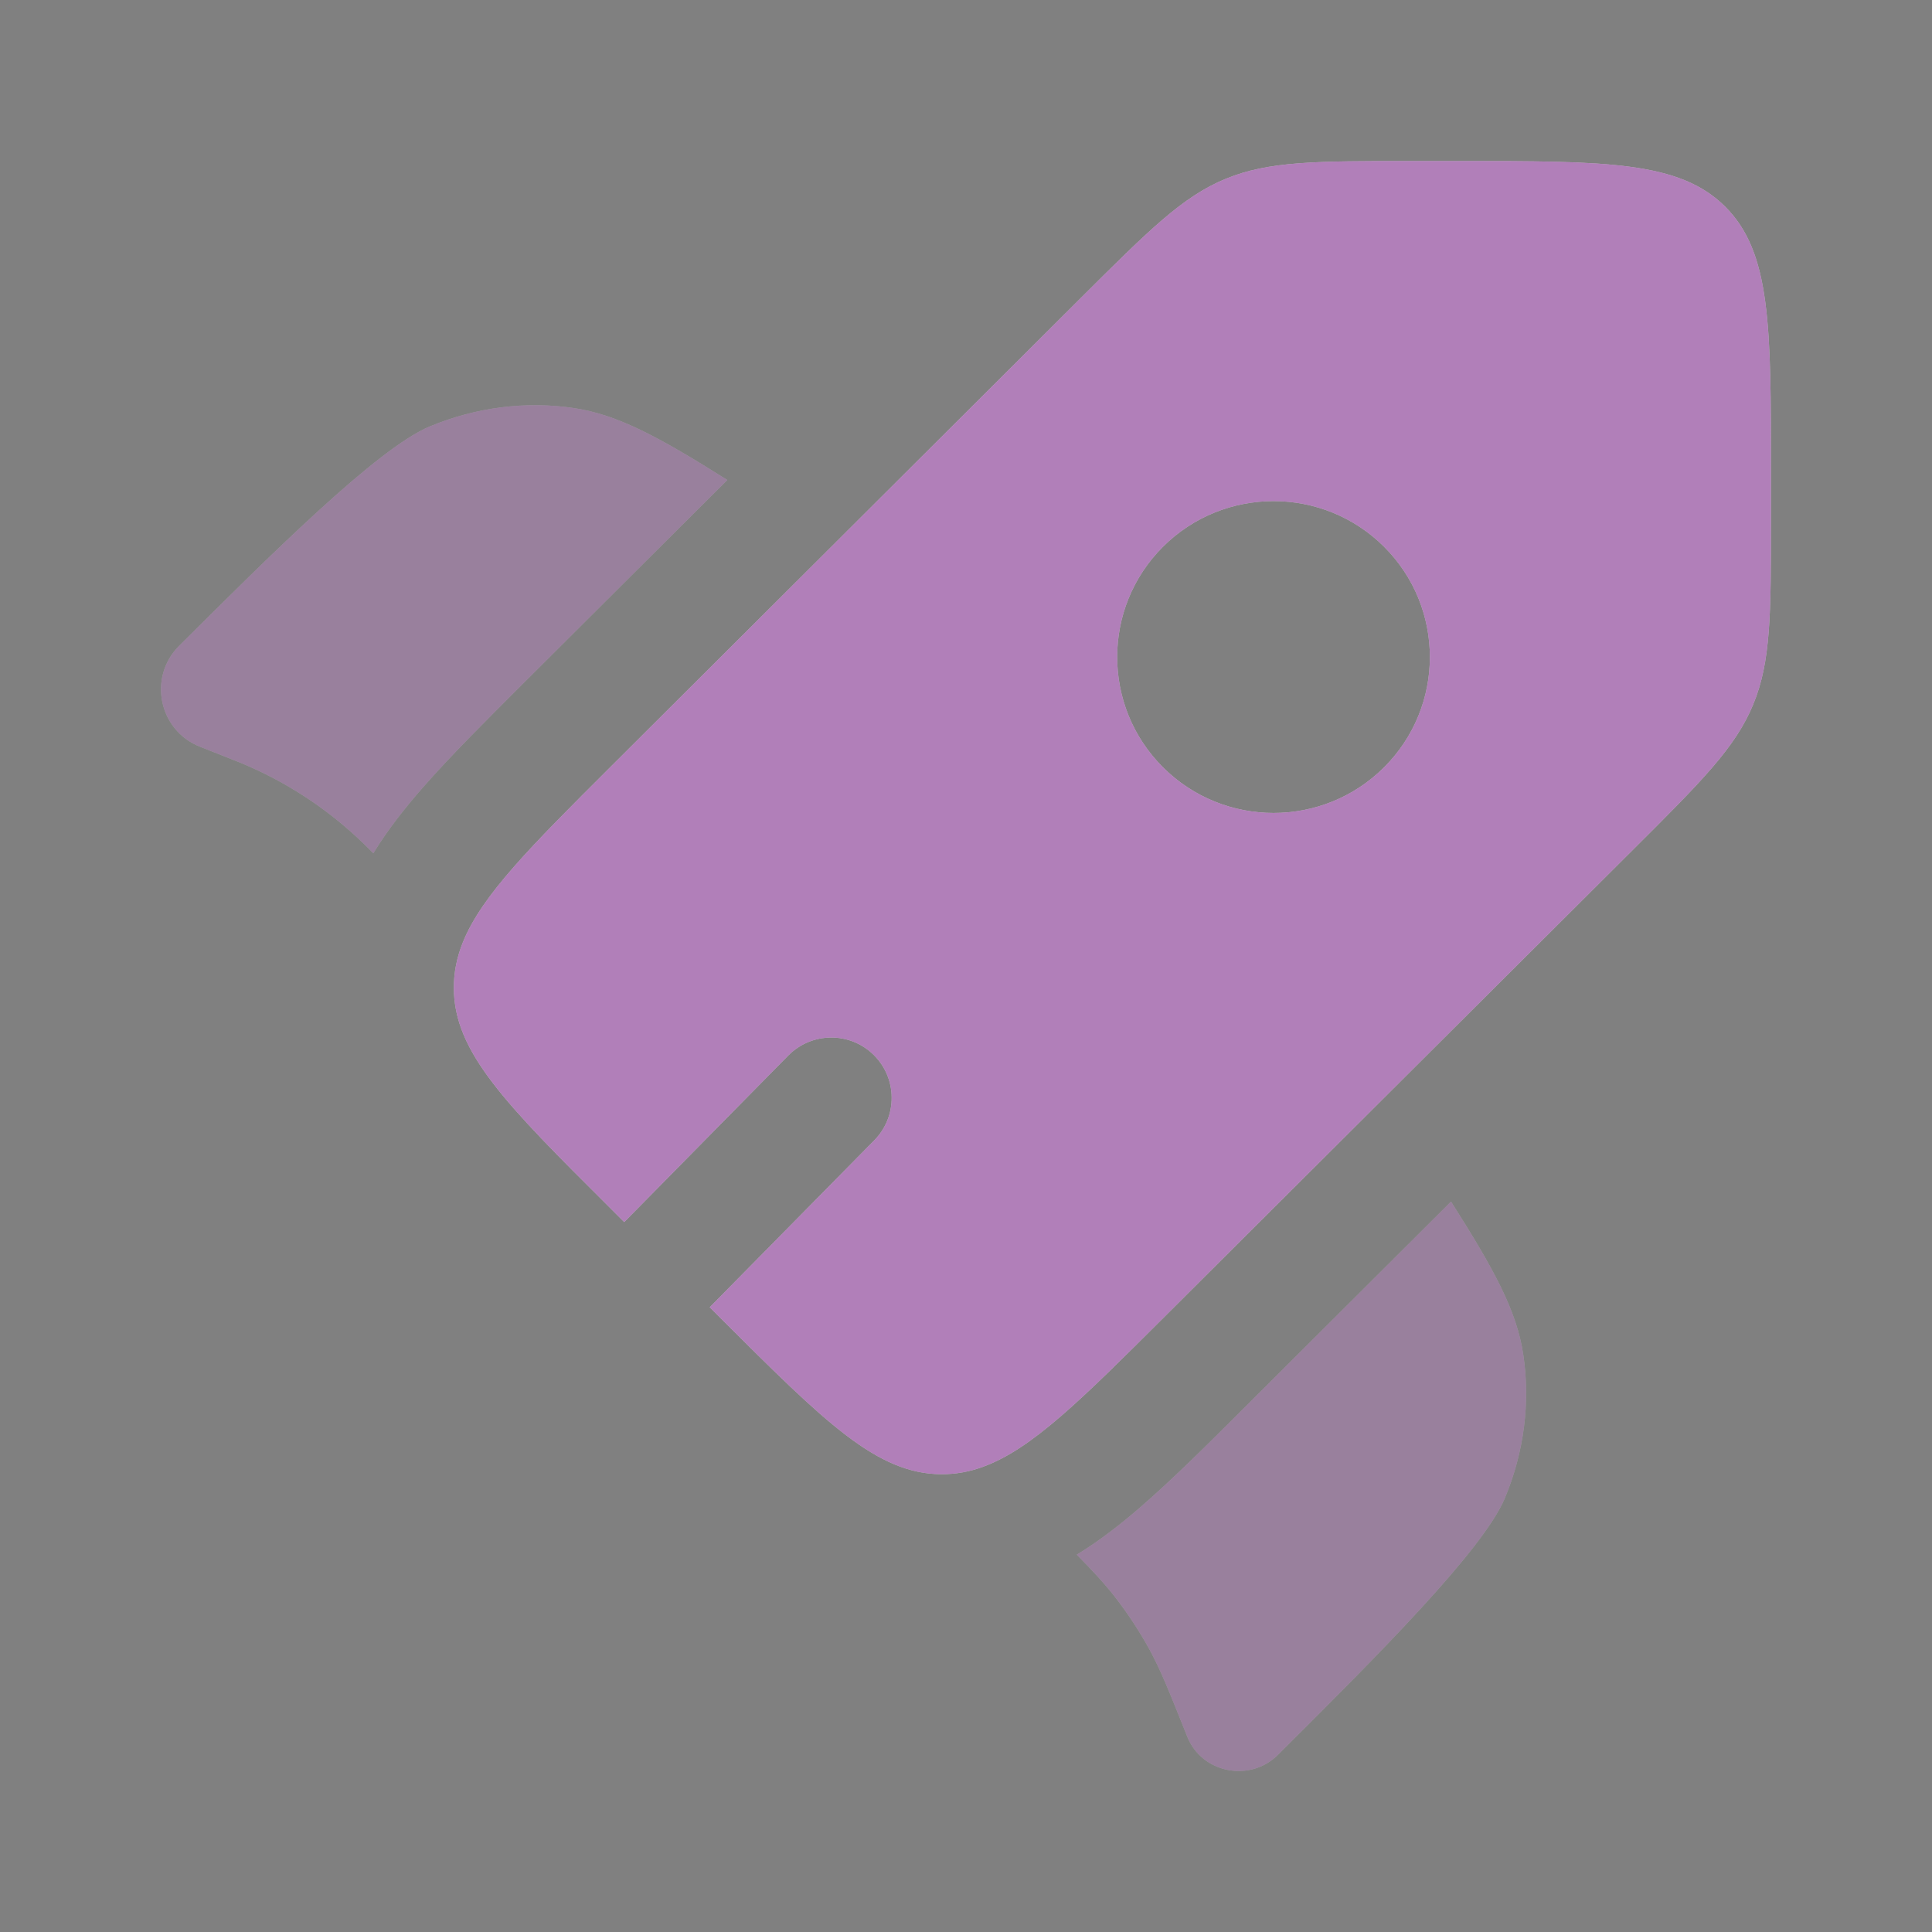
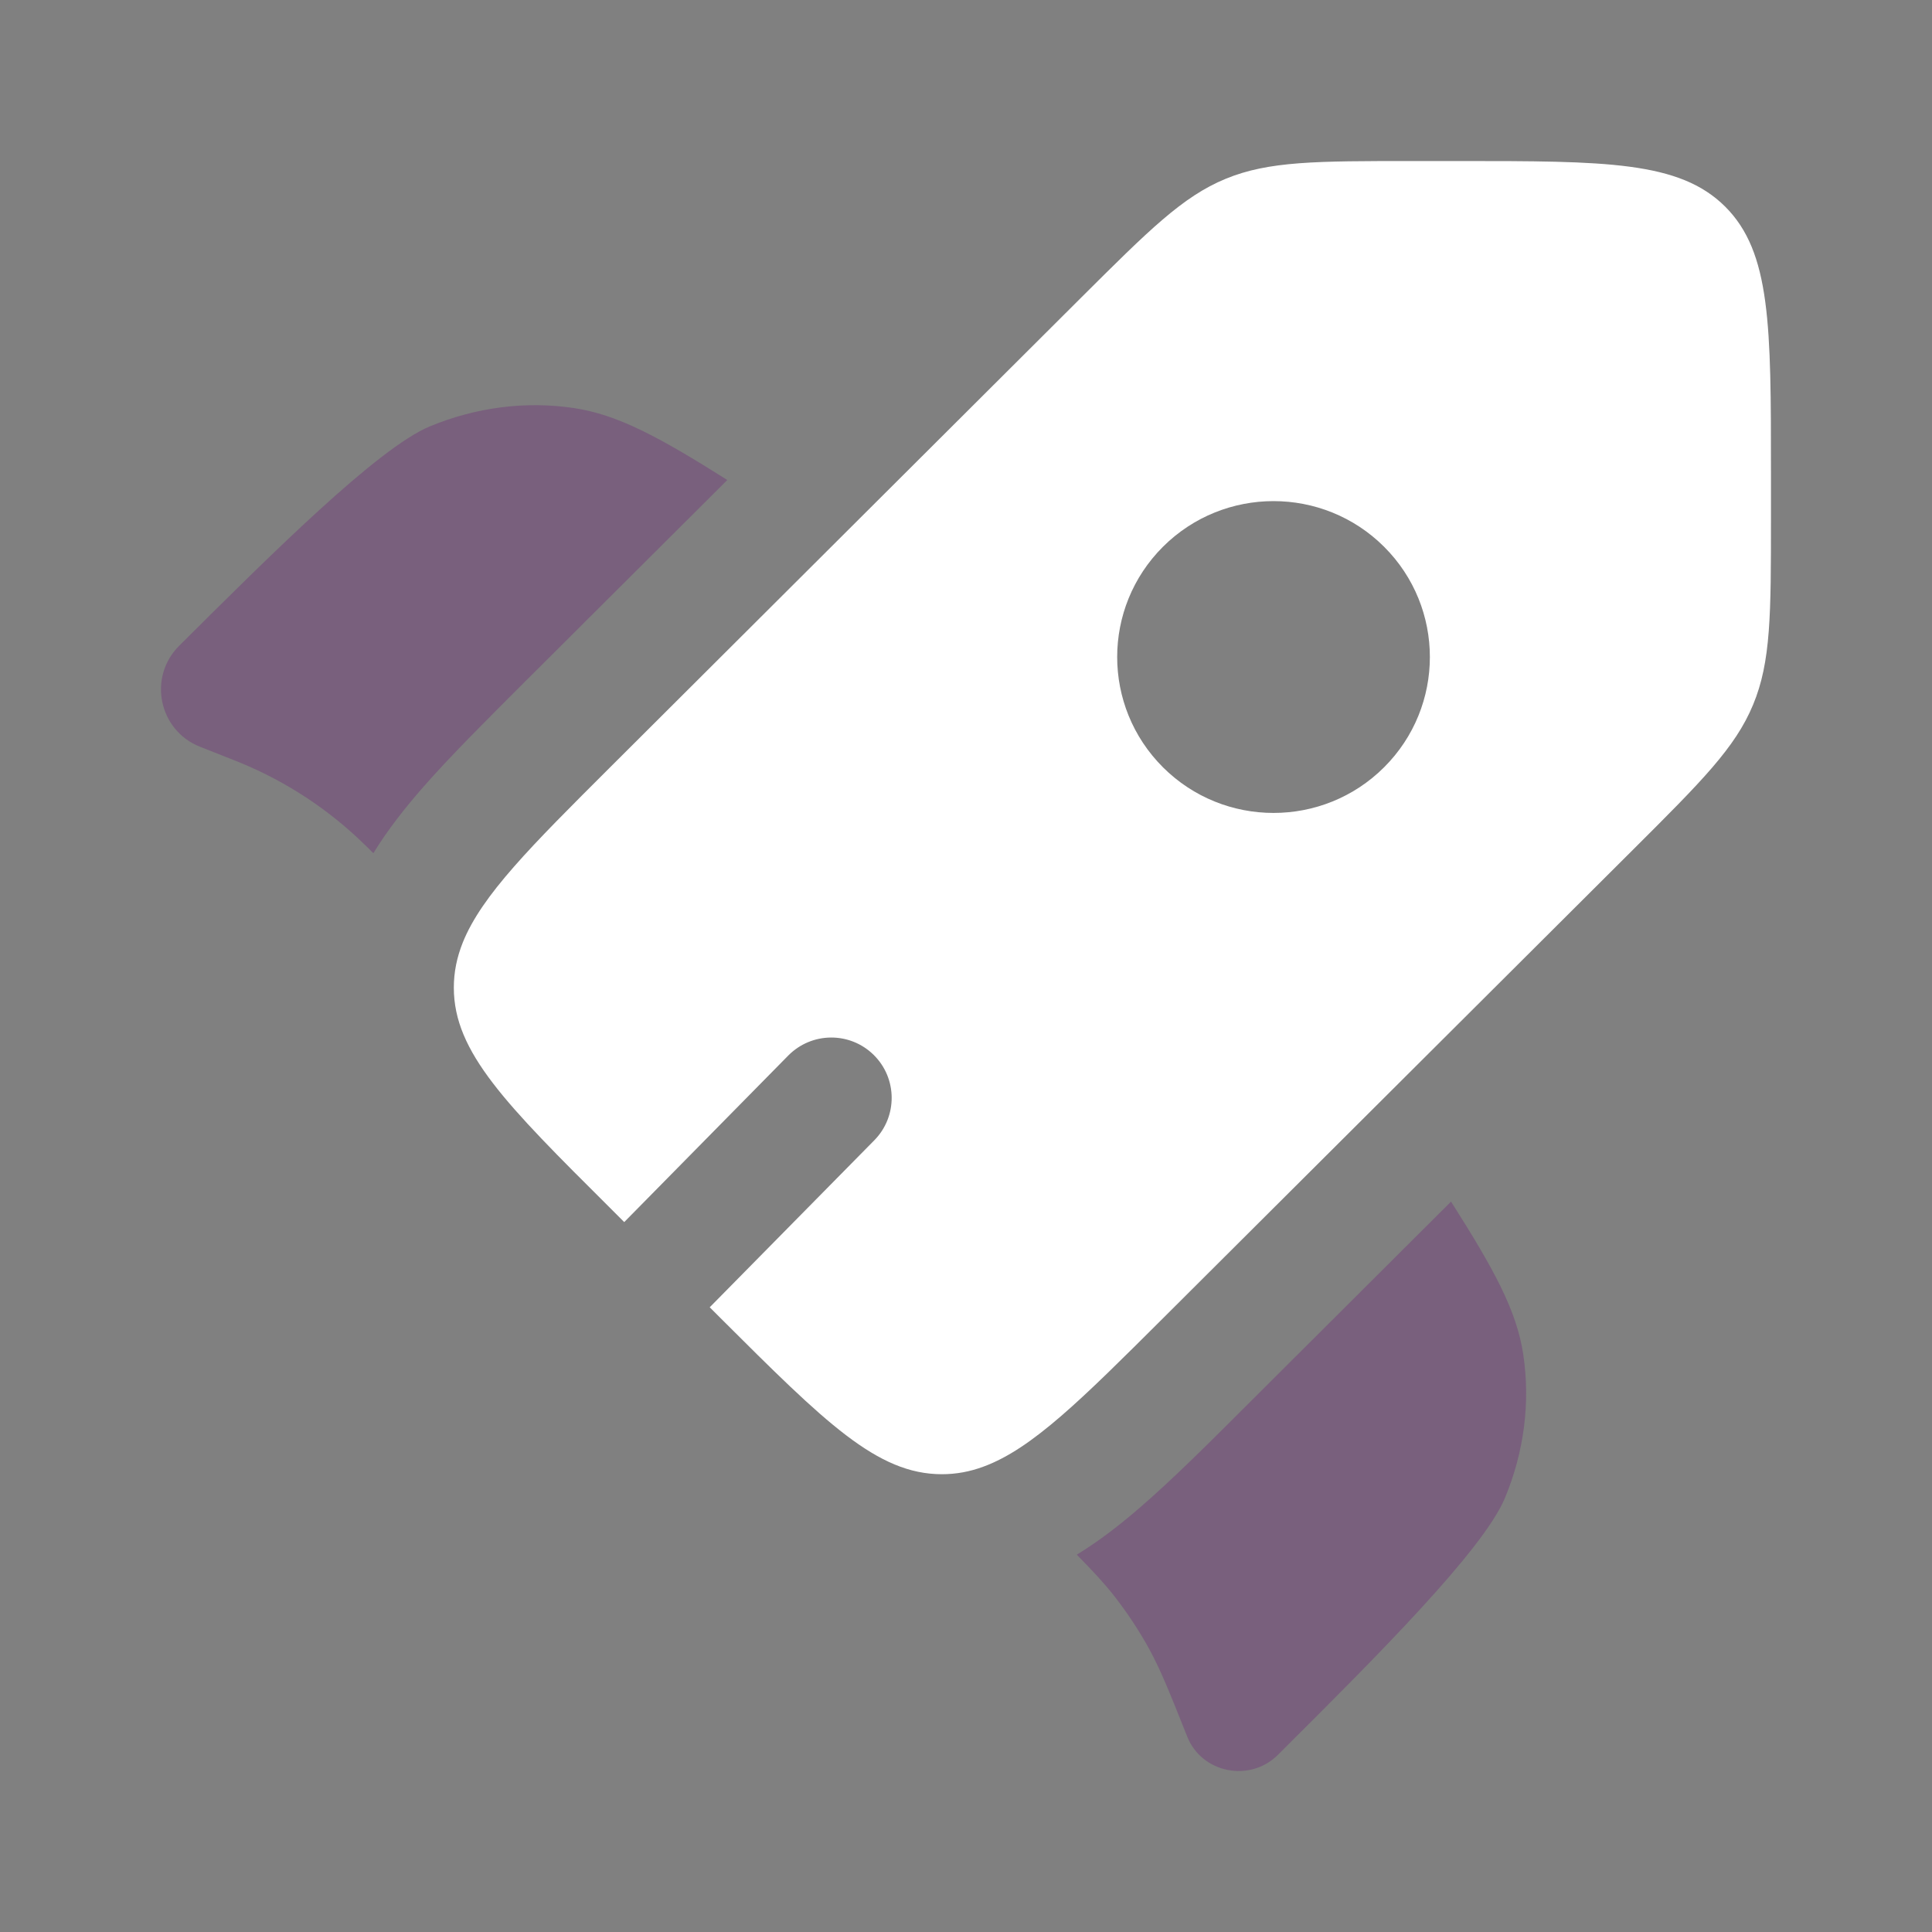
<svg xmlns="http://www.w3.org/2000/svg" width="20" height="20" viewBox="0 0 20 20" fill="none">
  <rect x="0" y="0" width="20" height="20" fill="#808080" stroke="none" />
  <g id="Bold Duotone / Astronomy / Rocket">
    <g id="Vector">
      <path fill-rule="evenodd" clip-rule="evenodd" d="M12.039 13.647L16.911 8.79C17.613 8.09 17.964 7.74 18.148 7.295C18.333 6.851 18.333 6.356 18.333 5.366V4.894C18.333 3.372 18.333 2.612 17.859 2.139C17.385 1.667 16.622 1.667 15.096 1.667H14.622C13.63 1.667 13.134 1.667 12.688 1.851C12.241 2.035 11.891 2.385 11.189 3.084L6.317 7.942C5.497 8.76 4.988 9.267 4.791 9.756C4.729 9.911 4.698 10.064 4.698 10.224C4.698 10.893 5.237 11.431 6.317 12.506L6.462 12.651L8.16 10.927C8.403 10.681 8.798 10.678 9.044 10.92C9.29 11.162 9.293 11.558 9.051 11.804L7.347 13.533L7.461 13.647C8.54 14.723 9.079 15.261 9.75 15.261C9.898 15.261 10.04 15.235 10.182 15.182C10.685 14.997 11.198 14.485 12.039 13.647ZM14.328 7.943C13.696 8.573 12.671 8.573 12.039 7.943C11.407 7.312 11.407 6.291 12.039 5.66C12.671 5.03 13.696 5.03 14.328 5.66C14.96 6.291 14.96 7.312 14.328 7.943Z" fill="white" />
-       <path fill-rule="evenodd" clip-rule="evenodd" d="M12.039 13.647L16.911 8.79C17.613 8.09 17.964 7.74 18.148 7.295C18.333 6.851 18.333 6.356 18.333 5.366V4.894C18.333 3.372 18.333 2.612 17.859 2.139C17.385 1.667 16.622 1.667 15.096 1.667H14.622C13.63 1.667 13.134 1.667 12.688 1.851C12.241 2.035 11.891 2.385 11.189 3.084L6.317 7.942C5.497 8.76 4.988 9.267 4.791 9.756C4.729 9.911 4.698 10.064 4.698 10.224C4.698 10.893 5.237 11.431 6.317 12.506L6.462 12.651L8.16 10.927C8.403 10.681 8.798 10.678 9.044 10.92C9.29 11.162 9.293 11.558 9.051 11.804L7.347 13.533L7.461 13.647C8.54 14.723 9.079 15.261 9.75 15.261C9.898 15.261 10.04 15.235 10.182 15.182C10.685 14.997 11.198 14.485 12.039 13.647ZM14.328 7.943C13.696 8.573 12.671 8.573 12.039 7.943C11.407 7.312 11.407 6.291 12.039 5.66C12.671 5.03 13.696 5.03 14.328 5.66C14.96 6.291 14.96 7.312 14.328 7.943Z" fill="#640075" fill-opacity="0.5" />
    </g>
    <g id="Vector_2" opacity="0.5">
-       <path d="M7.529 4.969L5.409 7.082C5.02 7.471 4.662 7.827 4.38 8.149C4.199 8.356 4.018 8.582 3.865 8.832L3.844 8.812C3.805 8.772 3.785 8.753 3.765 8.734C3.397 8.376 2.964 8.092 2.489 7.896C2.463 7.886 2.438 7.876 2.386 7.855L2.07 7.73C1.643 7.561 1.529 7.011 1.854 6.686C2.788 5.756 3.909 4.638 4.45 4.414C4.927 4.216 5.442 4.15 5.939 4.224C6.394 4.291 6.825 4.525 7.529 4.969Z" fill="white" />
      <path d="M7.529 4.969L5.409 7.082C5.02 7.471 4.662 7.827 4.38 8.149C4.199 8.356 4.018 8.582 3.865 8.832L3.844 8.812C3.805 8.772 3.785 8.753 3.765 8.734C3.397 8.376 2.964 8.092 2.489 7.896C2.463 7.886 2.438 7.876 2.386 7.855L2.07 7.73C1.643 7.561 1.529 7.011 1.854 6.686C2.788 5.756 3.909 4.638 4.45 4.414C4.927 4.216 5.442 4.15 5.939 4.224C6.394 4.291 6.825 4.525 7.529 4.969Z" fill="#640075" fill-opacity="0.5" />
-       <path d="M11.147 16.094C11.318 16.268 11.431 16.39 11.534 16.521C11.669 16.694 11.79 16.877 11.896 17.069C12.014 17.285 12.107 17.517 12.291 17.979C12.441 18.355 12.939 18.455 13.229 18.166L13.299 18.096C14.232 17.166 15.353 16.048 15.578 15.509C15.777 15.033 15.843 14.52 15.769 14.024C15.702 13.57 15.467 13.141 15.021 12.439L12.895 14.559C12.497 14.957 12.131 15.321 11.801 15.606C11.603 15.777 11.386 15.948 11.147 16.094Z" fill="white" />
      <path d="M11.147 16.094C11.318 16.268 11.431 16.39 11.534 16.521C11.669 16.694 11.79 16.877 11.896 17.069C12.014 17.285 12.107 17.517 12.291 17.979C12.441 18.355 12.939 18.455 13.229 18.166L13.299 18.096C14.232 17.166 15.353 16.048 15.578 15.509C15.777 15.033 15.843 14.52 15.769 14.024C15.702 13.57 15.467 13.141 15.021 12.439L12.895 14.559C12.497 14.957 12.131 15.321 11.801 15.606C11.603 15.777 11.386 15.948 11.147 16.094Z" fill="#640075" fill-opacity="0.5" />
    </g>
  </g>
</svg>